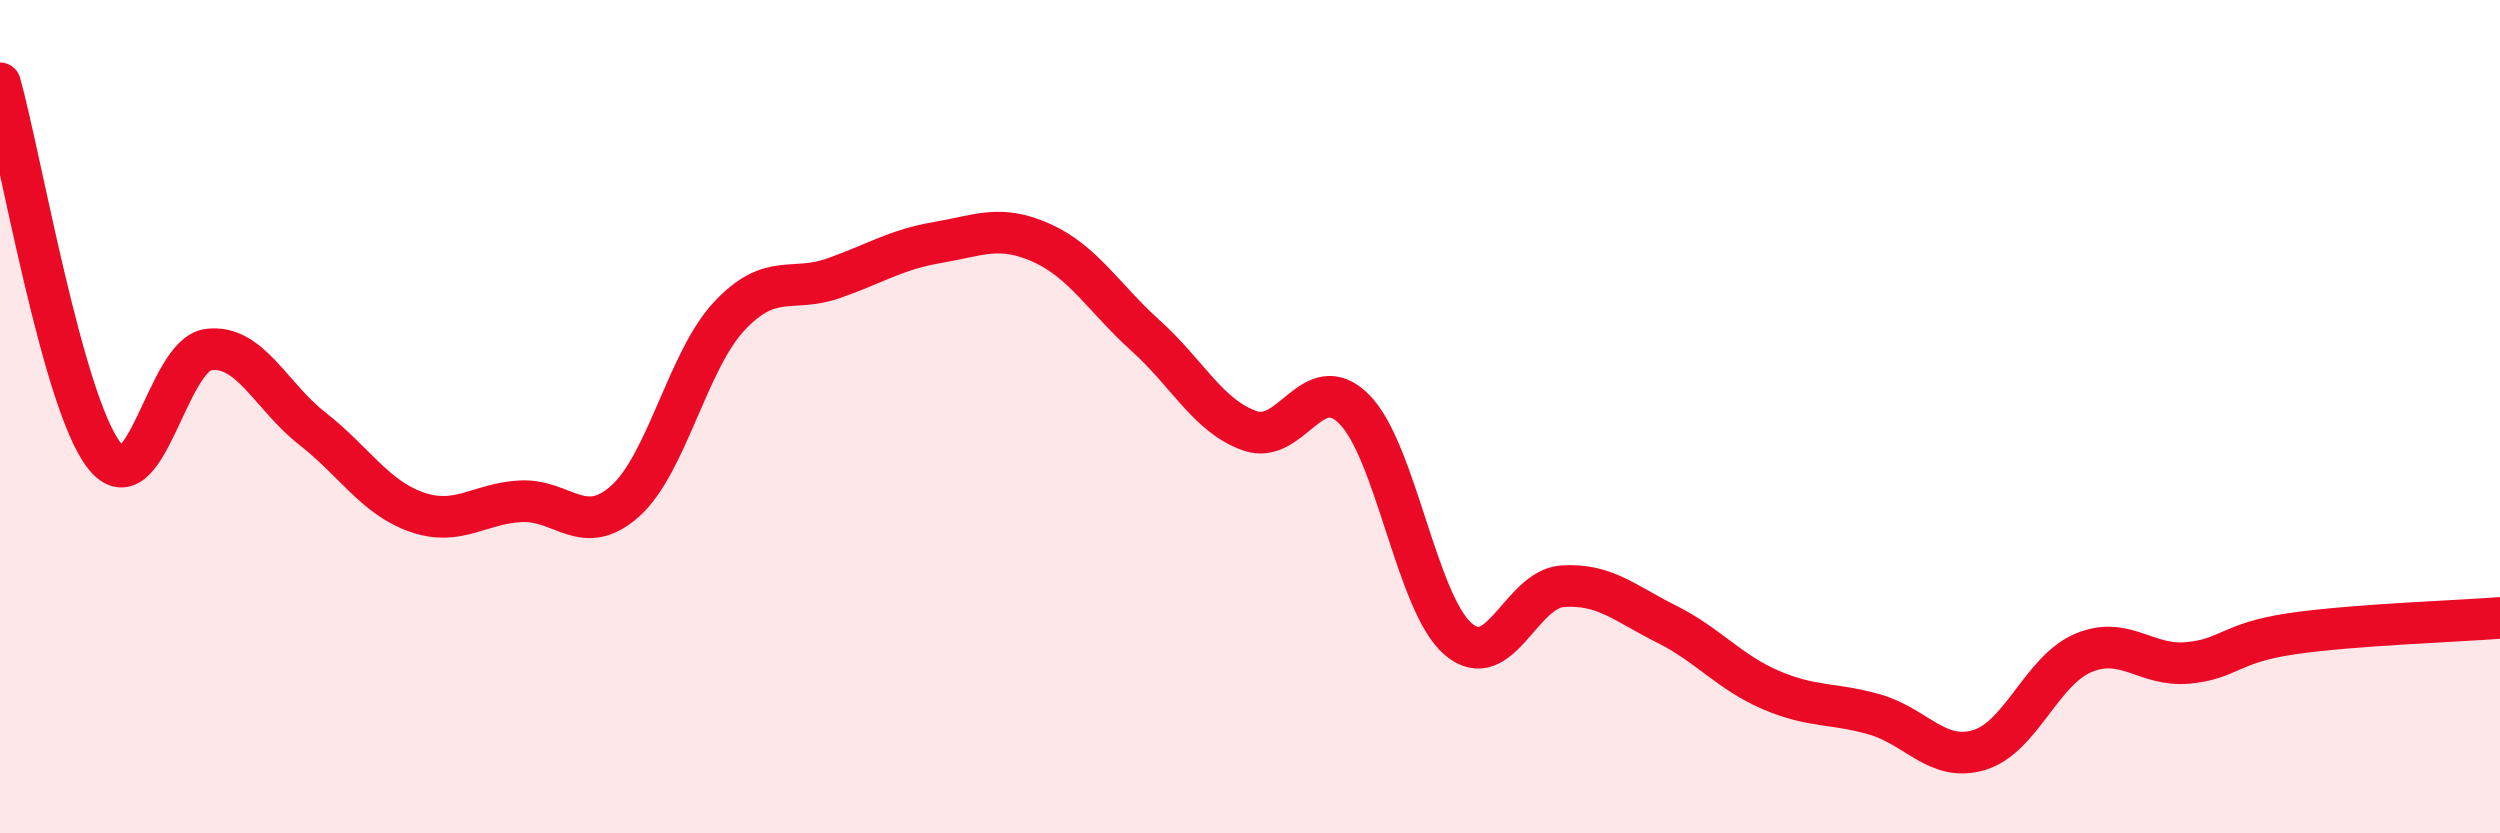
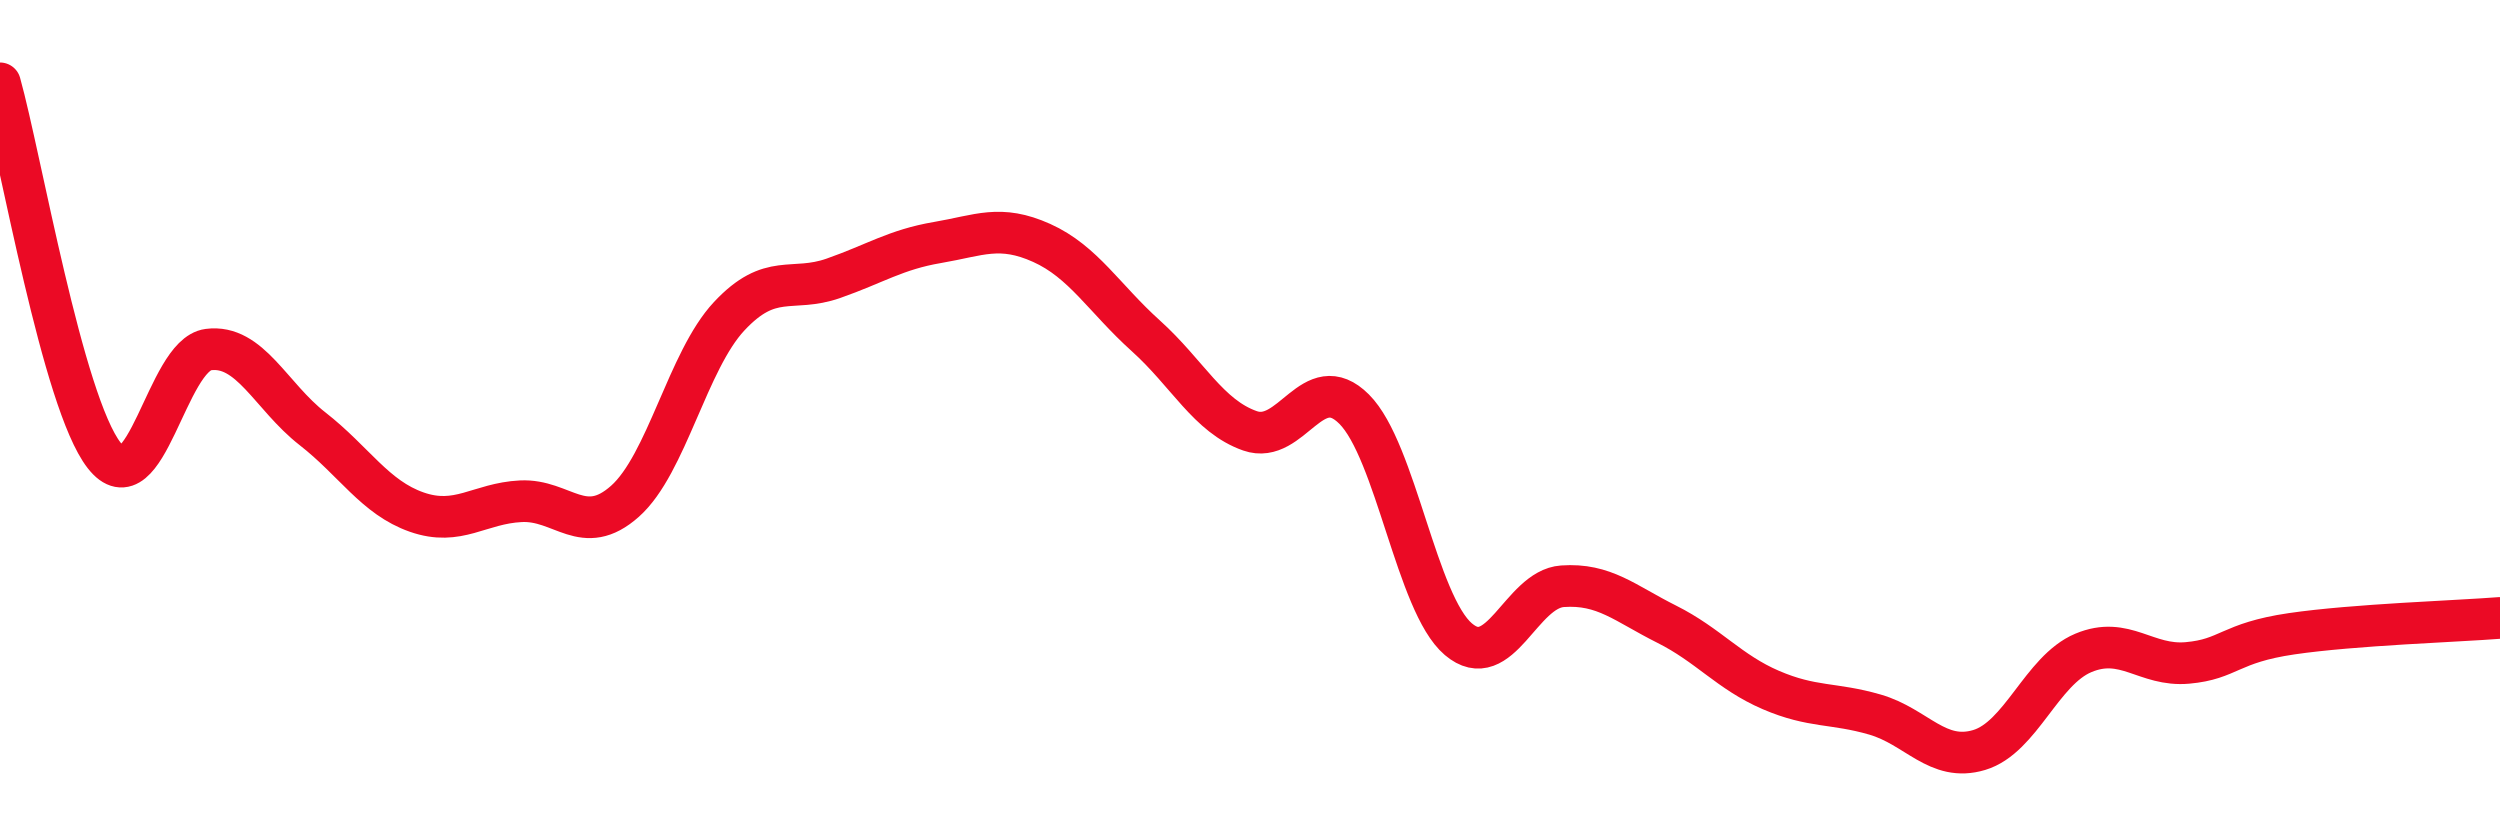
<svg xmlns="http://www.w3.org/2000/svg" width="60" height="20" viewBox="0 0 60 20">
-   <path d="M 0,2 C 0.5,3.79 1.5,9.65 2.5,10.93 C 3.5,12.21 4,8.52 5,8.39 C 6,8.26 6.5,9.51 7.5,10.29 C 8.5,11.07 9,11.94 10,12.29 C 11,12.64 11.5,12.08 12.5,12.03 C 13.5,11.98 14,12.92 15,12.03 C 16,11.14 16.5,8.66 17.5,7.59 C 18.5,6.52 19,7.03 20,6.68 C 21,6.33 21.5,5.99 22.5,5.82 C 23.5,5.65 24,5.38 25,5.83 C 26,6.28 26.5,7.16 27.5,8.06 C 28.5,8.96 29,9.99 30,10.34 C 31,10.69 31.5,8.82 32.5,9.82 C 33.5,10.82 34,14.49 35,15.34 C 36,16.19 36.5,14.14 37.5,14.07 C 38.5,14 39,14.48 40,14.98 C 41,15.48 41.5,16.13 42.5,16.56 C 43.5,16.99 44,16.86 45,17.15 C 46,17.44 46.5,18.3 47.5,18 C 48.5,17.7 49,16.09 50,15.67 C 51,15.25 51.5,16 52.5,15.91 C 53.5,15.82 53.5,15.43 55,15.21 C 56.5,14.99 59,14.91 60,14.83L60 20L0 20Z" fill="#EB0A25" opacity="0.1" stroke-linecap="round" stroke-linejoin="round" />
  <path d="M 0,2 C 0.5,3.79 1.5,9.65 2.5,10.93 C 3.5,12.21 4,8.52 5,8.39 C 6,8.26 6.5,9.51 7.5,10.29 C 8.5,11.07 9,11.94 10,12.29 C 11,12.64 11.5,12.08 12.5,12.03 C 13.5,11.98 14,12.92 15,12.03 C 16,11.14 16.5,8.66 17.5,7.59 C 18.5,6.52 19,7.03 20,6.68 C 21,6.33 21.5,5.99 22.5,5.82 C 23.5,5.65 24,5.38 25,5.83 C 26,6.28 26.5,7.16 27.5,8.06 C 28.5,8.96 29,9.99 30,10.34 C 31,10.69 31.5,8.82 32.5,9.82 C 33.5,10.82 34,14.49 35,15.34 C 36,16.19 36.5,14.14 37.5,14.07 C 38.5,14 39,14.48 40,14.98 C 41,15.48 41.5,16.13 42.5,16.56 C 43.5,16.99 44,16.86 45,17.15 C 46,17.44 46.5,18.3 47.5,18 C 48.5,17.7 49,16.09 50,15.67 C 51,15.25 51.5,16 52.5,15.91 C 53.5,15.82 53.5,15.43 55,15.21 C 56.5,14.99 59,14.91 60,14.83" stroke="#EB0A25" stroke-width="1" fill="none" stroke-linecap="round" stroke-linejoin="round" />
</svg>